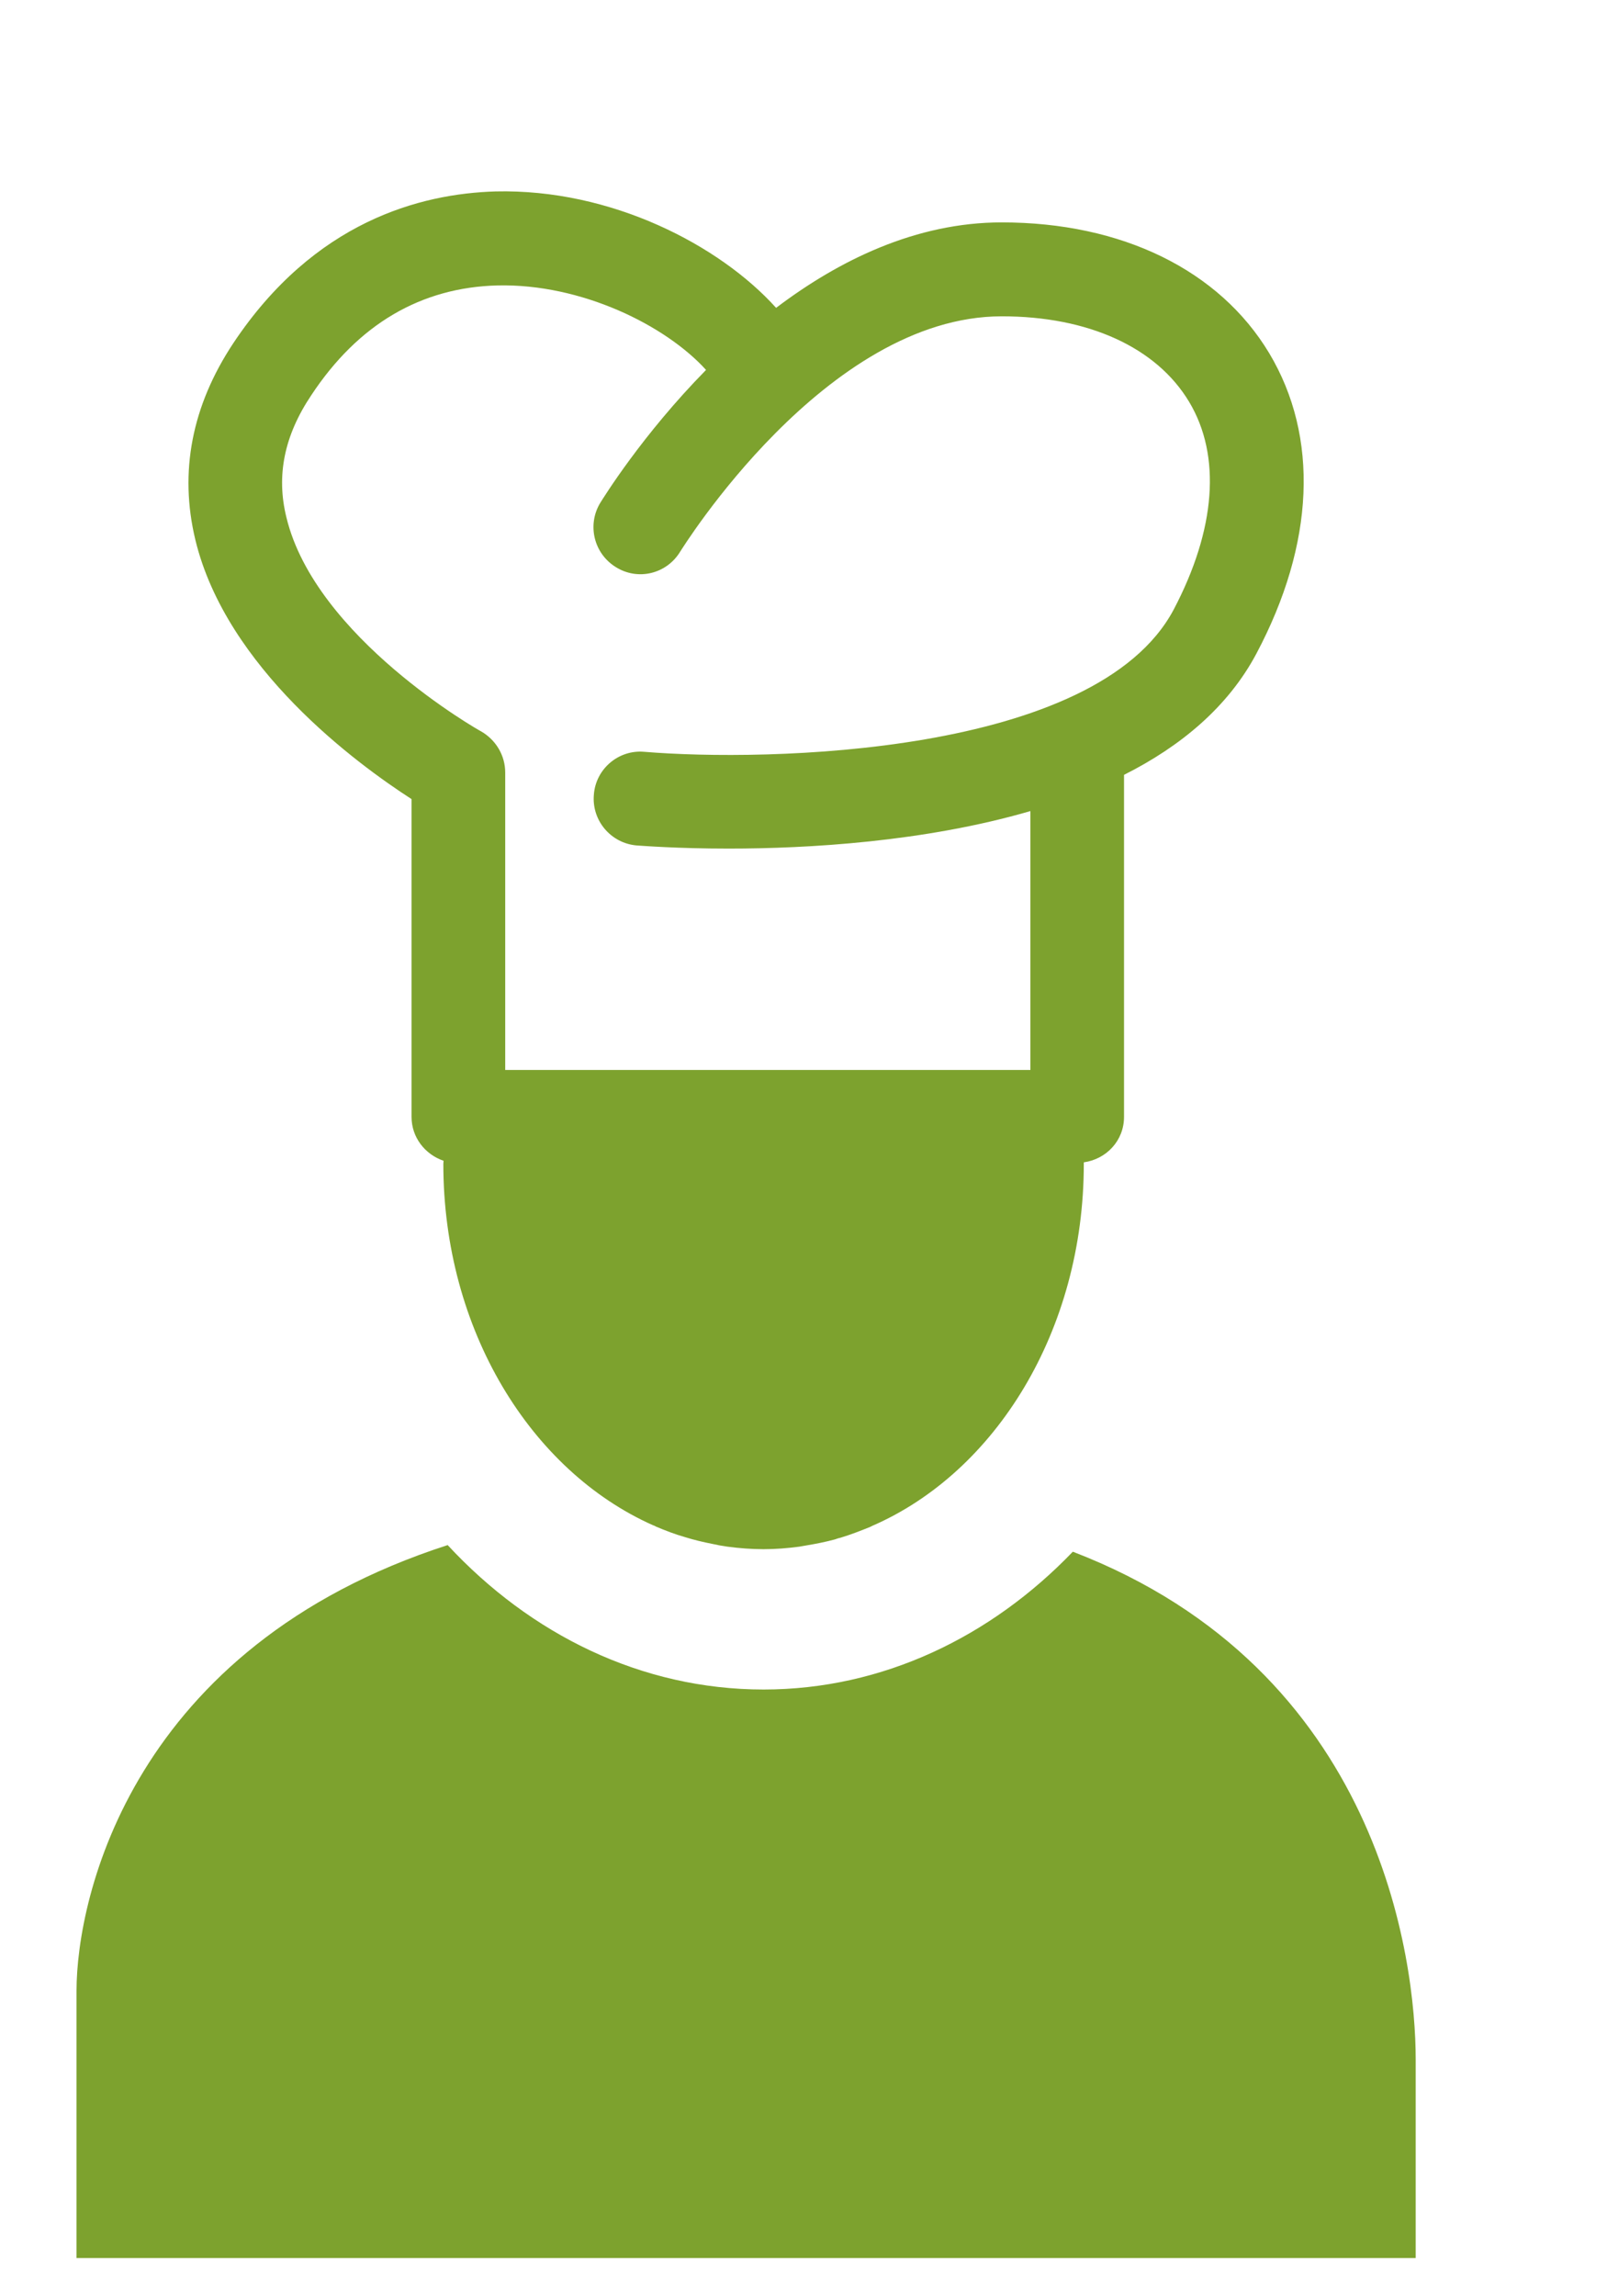
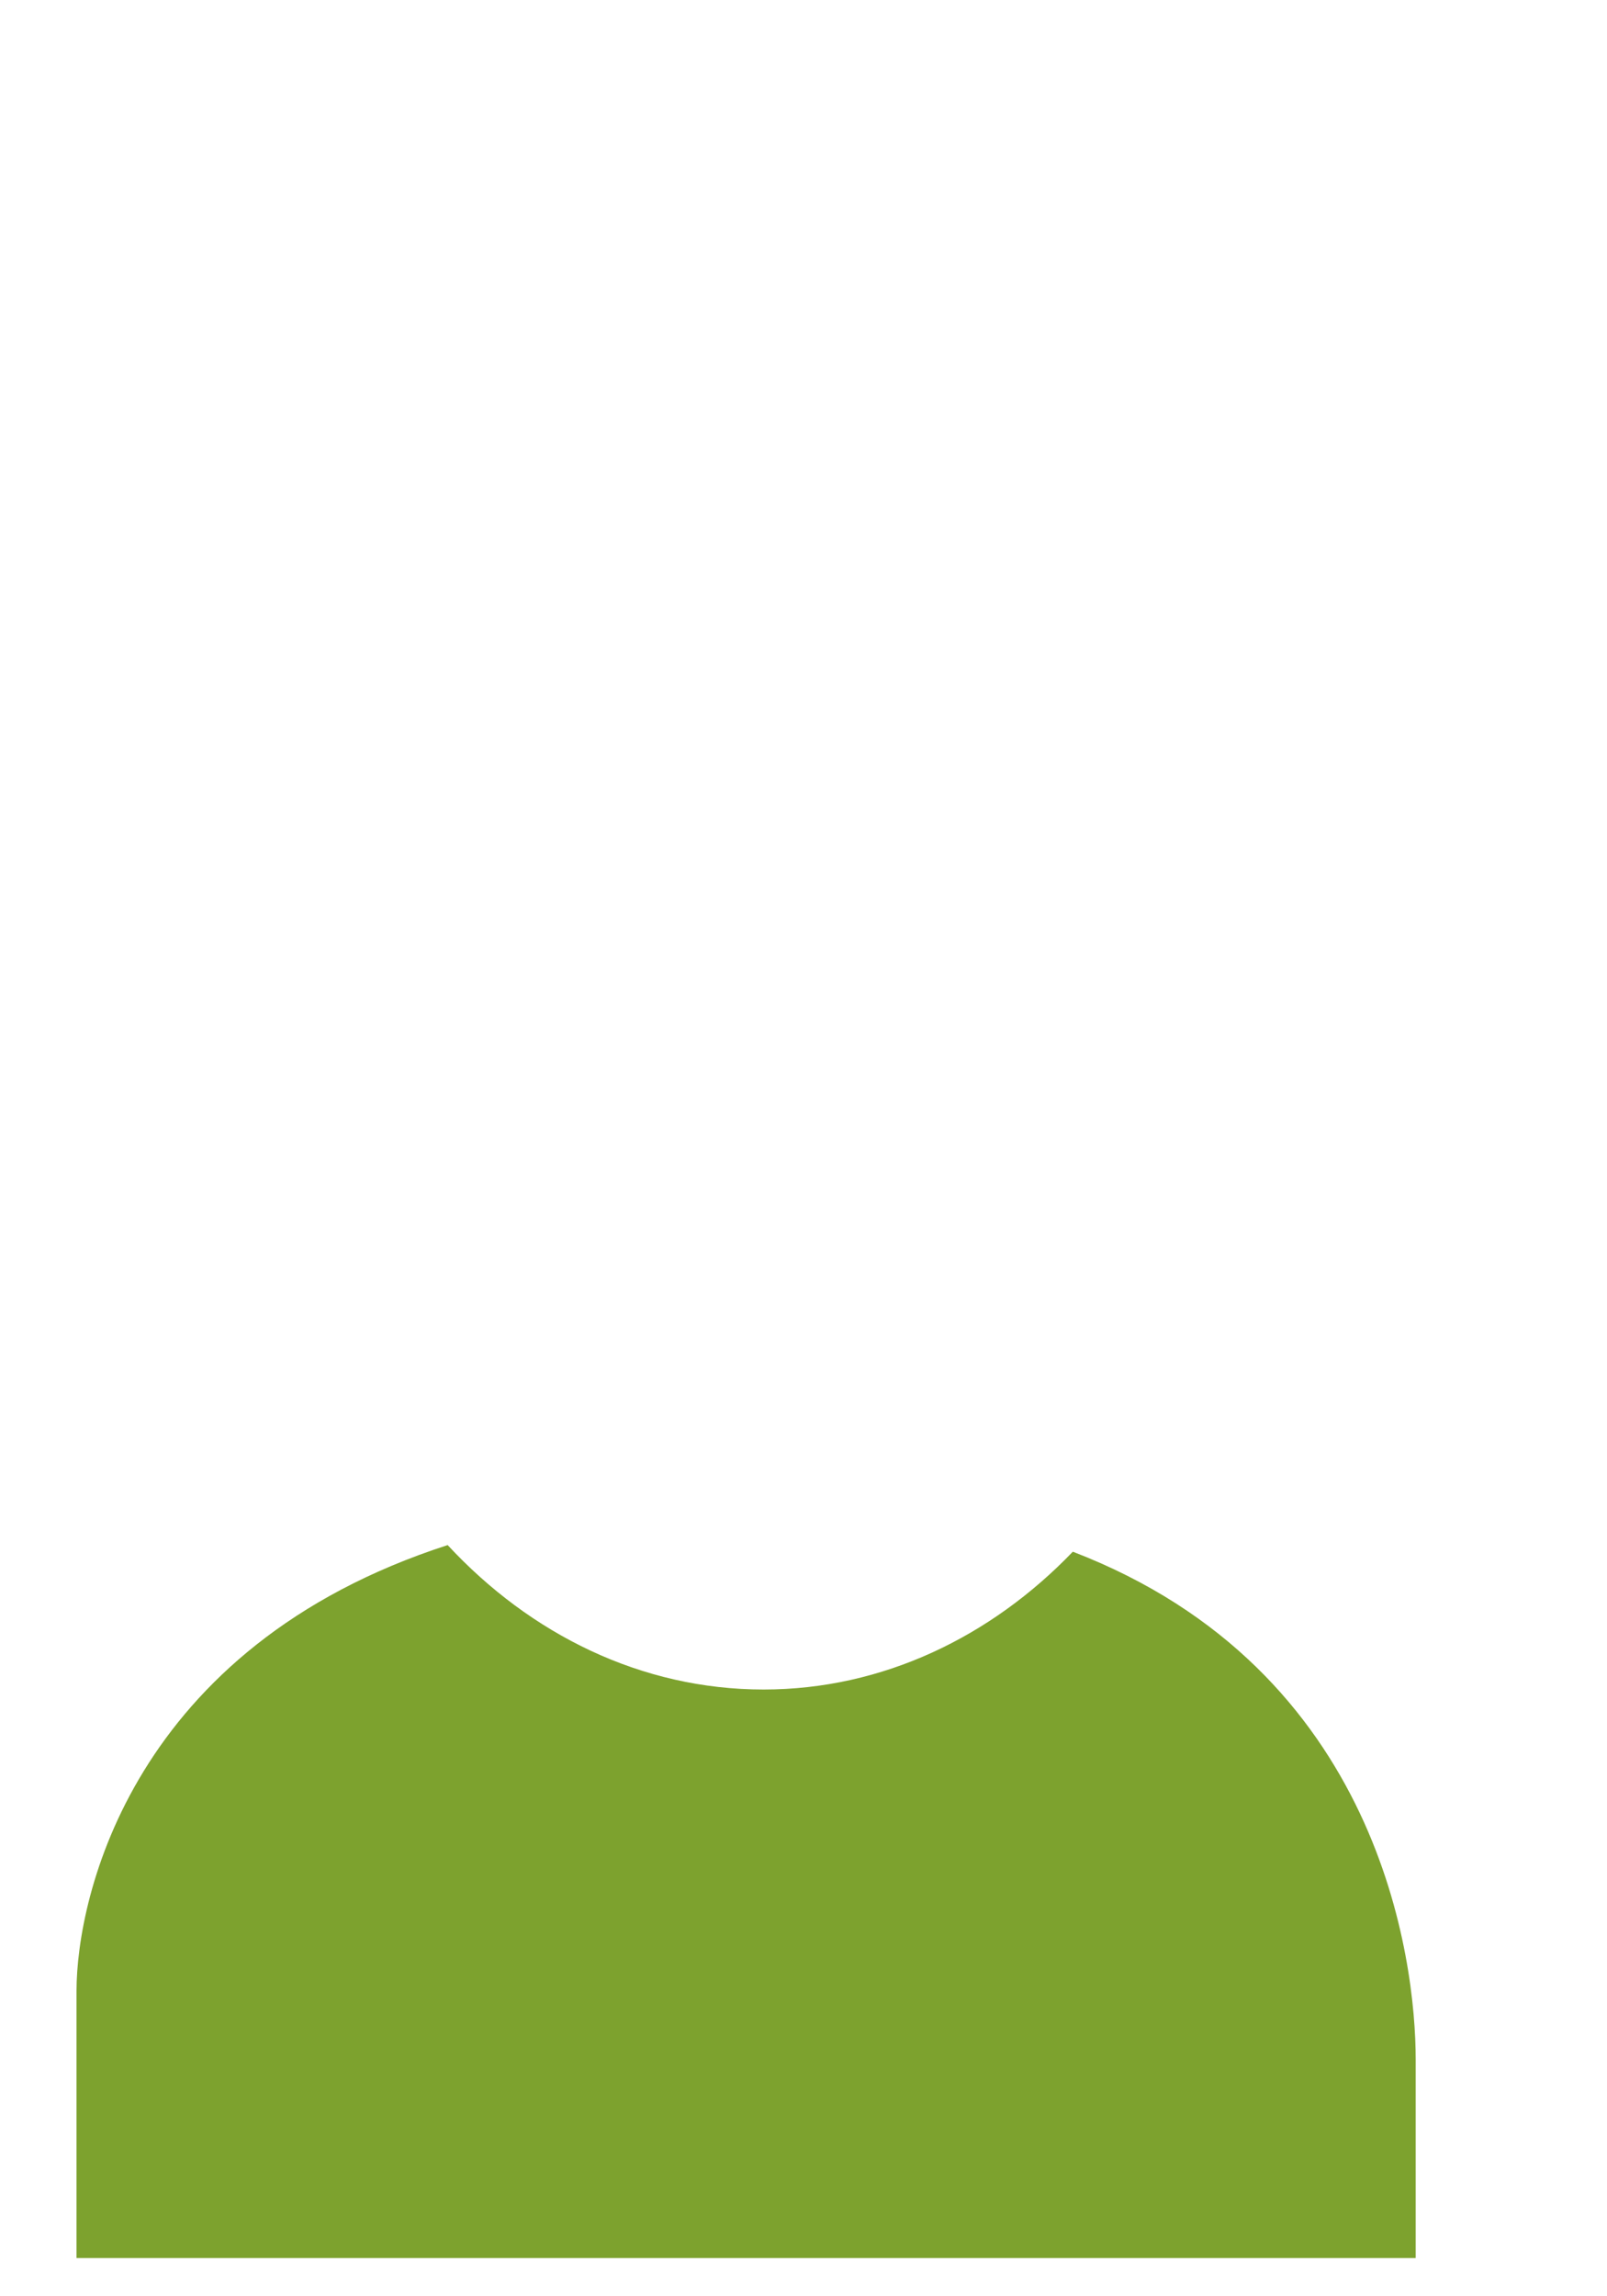
<svg xmlns="http://www.w3.org/2000/svg" viewBox="0 0 42 60" version="1.1" xml:space="preserve" style="fill-rule:nonzero;clip-rule:evenodd;stroke-linejoin:round;stroke-miterlimit:1.414;fill:rgb(125,162,46);">
  <path d="M28.039,40.545C25.903,42.769 23.069,44.146 19.956,44.146C16.762,44.146 13.862,42.704 11.7,40.372C3.461,43.033 2,49.558 2,52.021L2,59L37,59L37,53.81C37,51.223 36.08,43.635 28.039,40.545Z" />
-   <path d="M10.756,20.88L10.756,29.184C10.756,29.72 11.109,30.165 11.593,30.33C11.593,30.354 11.587,30.378 11.587,30.411C11.587,34.745 13.87,38.428 17.065,39.853C17.089,39.861 17.115,39.869 17.138,39.886C17.392,39.993 17.647,40.092 17.91,40.166C17.968,40.182 18.017,40.199 18.076,40.215C18.313,40.281 18.56,40.331 18.806,40.38C18.879,40.389 18.947,40.405 19.011,40.413C19.322,40.454 19.637,40.479 19.956,40.479C20.276,40.479 20.58,40.454 20.892,40.413C20.95,40.405 21.016,40.389 21.081,40.38C21.328,40.339 21.574,40.29 21.82,40.224C21.87,40.207 21.911,40.191 21.96,40.182C22.231,40.1 22.486,40.001 22.749,39.894C22.765,39.886 22.781,39.877 22.798,39.869C26.018,38.469 28.326,34.769 28.326,30.411C28.326,30.394 28.326,30.387 28.326,30.371C28.917,30.288 29.377,29.803 29.377,29.184L29.377,20.246C30.856,19.503 32.094,18.474 32.835,17.082C34.363,14.205 34.478,11.413 33.172,9.229C31.866,7.055 29.32,5.811 26.182,5.811C23.94,5.811 21.927,6.8 20.284,8.044C18.814,6.411 15.979,4.929 12.949,5.002C10.985,5.061 8.218,5.785 6.099,8.965C5.016,10.598 4.677,12.328 5.106,14.107C5.917,17.46 9.326,19.957 10.756,20.88ZM8.136,10.326C9.36,8.472 11.003,7.508 13.006,7.458C15.191,7.409 17.392,8.496 18.453,9.666C16.784,11.364 15.775,13.002 15.685,13.144C15.34,13.72 15.521,14.469 16.103,14.823C16.678,15.178 17.426,14.996 17.779,14.411C17.819,14.355 21.574,8.265 26.182,8.265C28.441,8.265 30.223,9.074 31.078,10.499C31.924,11.908 31.776,13.835 30.675,15.928C28.646,19.75 19.997,19.908 16.836,19.644C16.168,19.585 15.57,20.089 15.521,20.765C15.462,21.439 15.965,22.032 16.637,22.091C16.768,22.099 17.689,22.173 19.043,22.173C21.106,22.173 24.153,22.001 26.93,21.193L26.93,27.957L13.204,27.957L13.204,20.187C13.204,19.735 12.958,19.33 12.57,19.108C12.53,19.092 8.243,16.662 7.486,13.521C7.215,12.427 7.429,11.38 8.136,10.326Z" />
</svg>